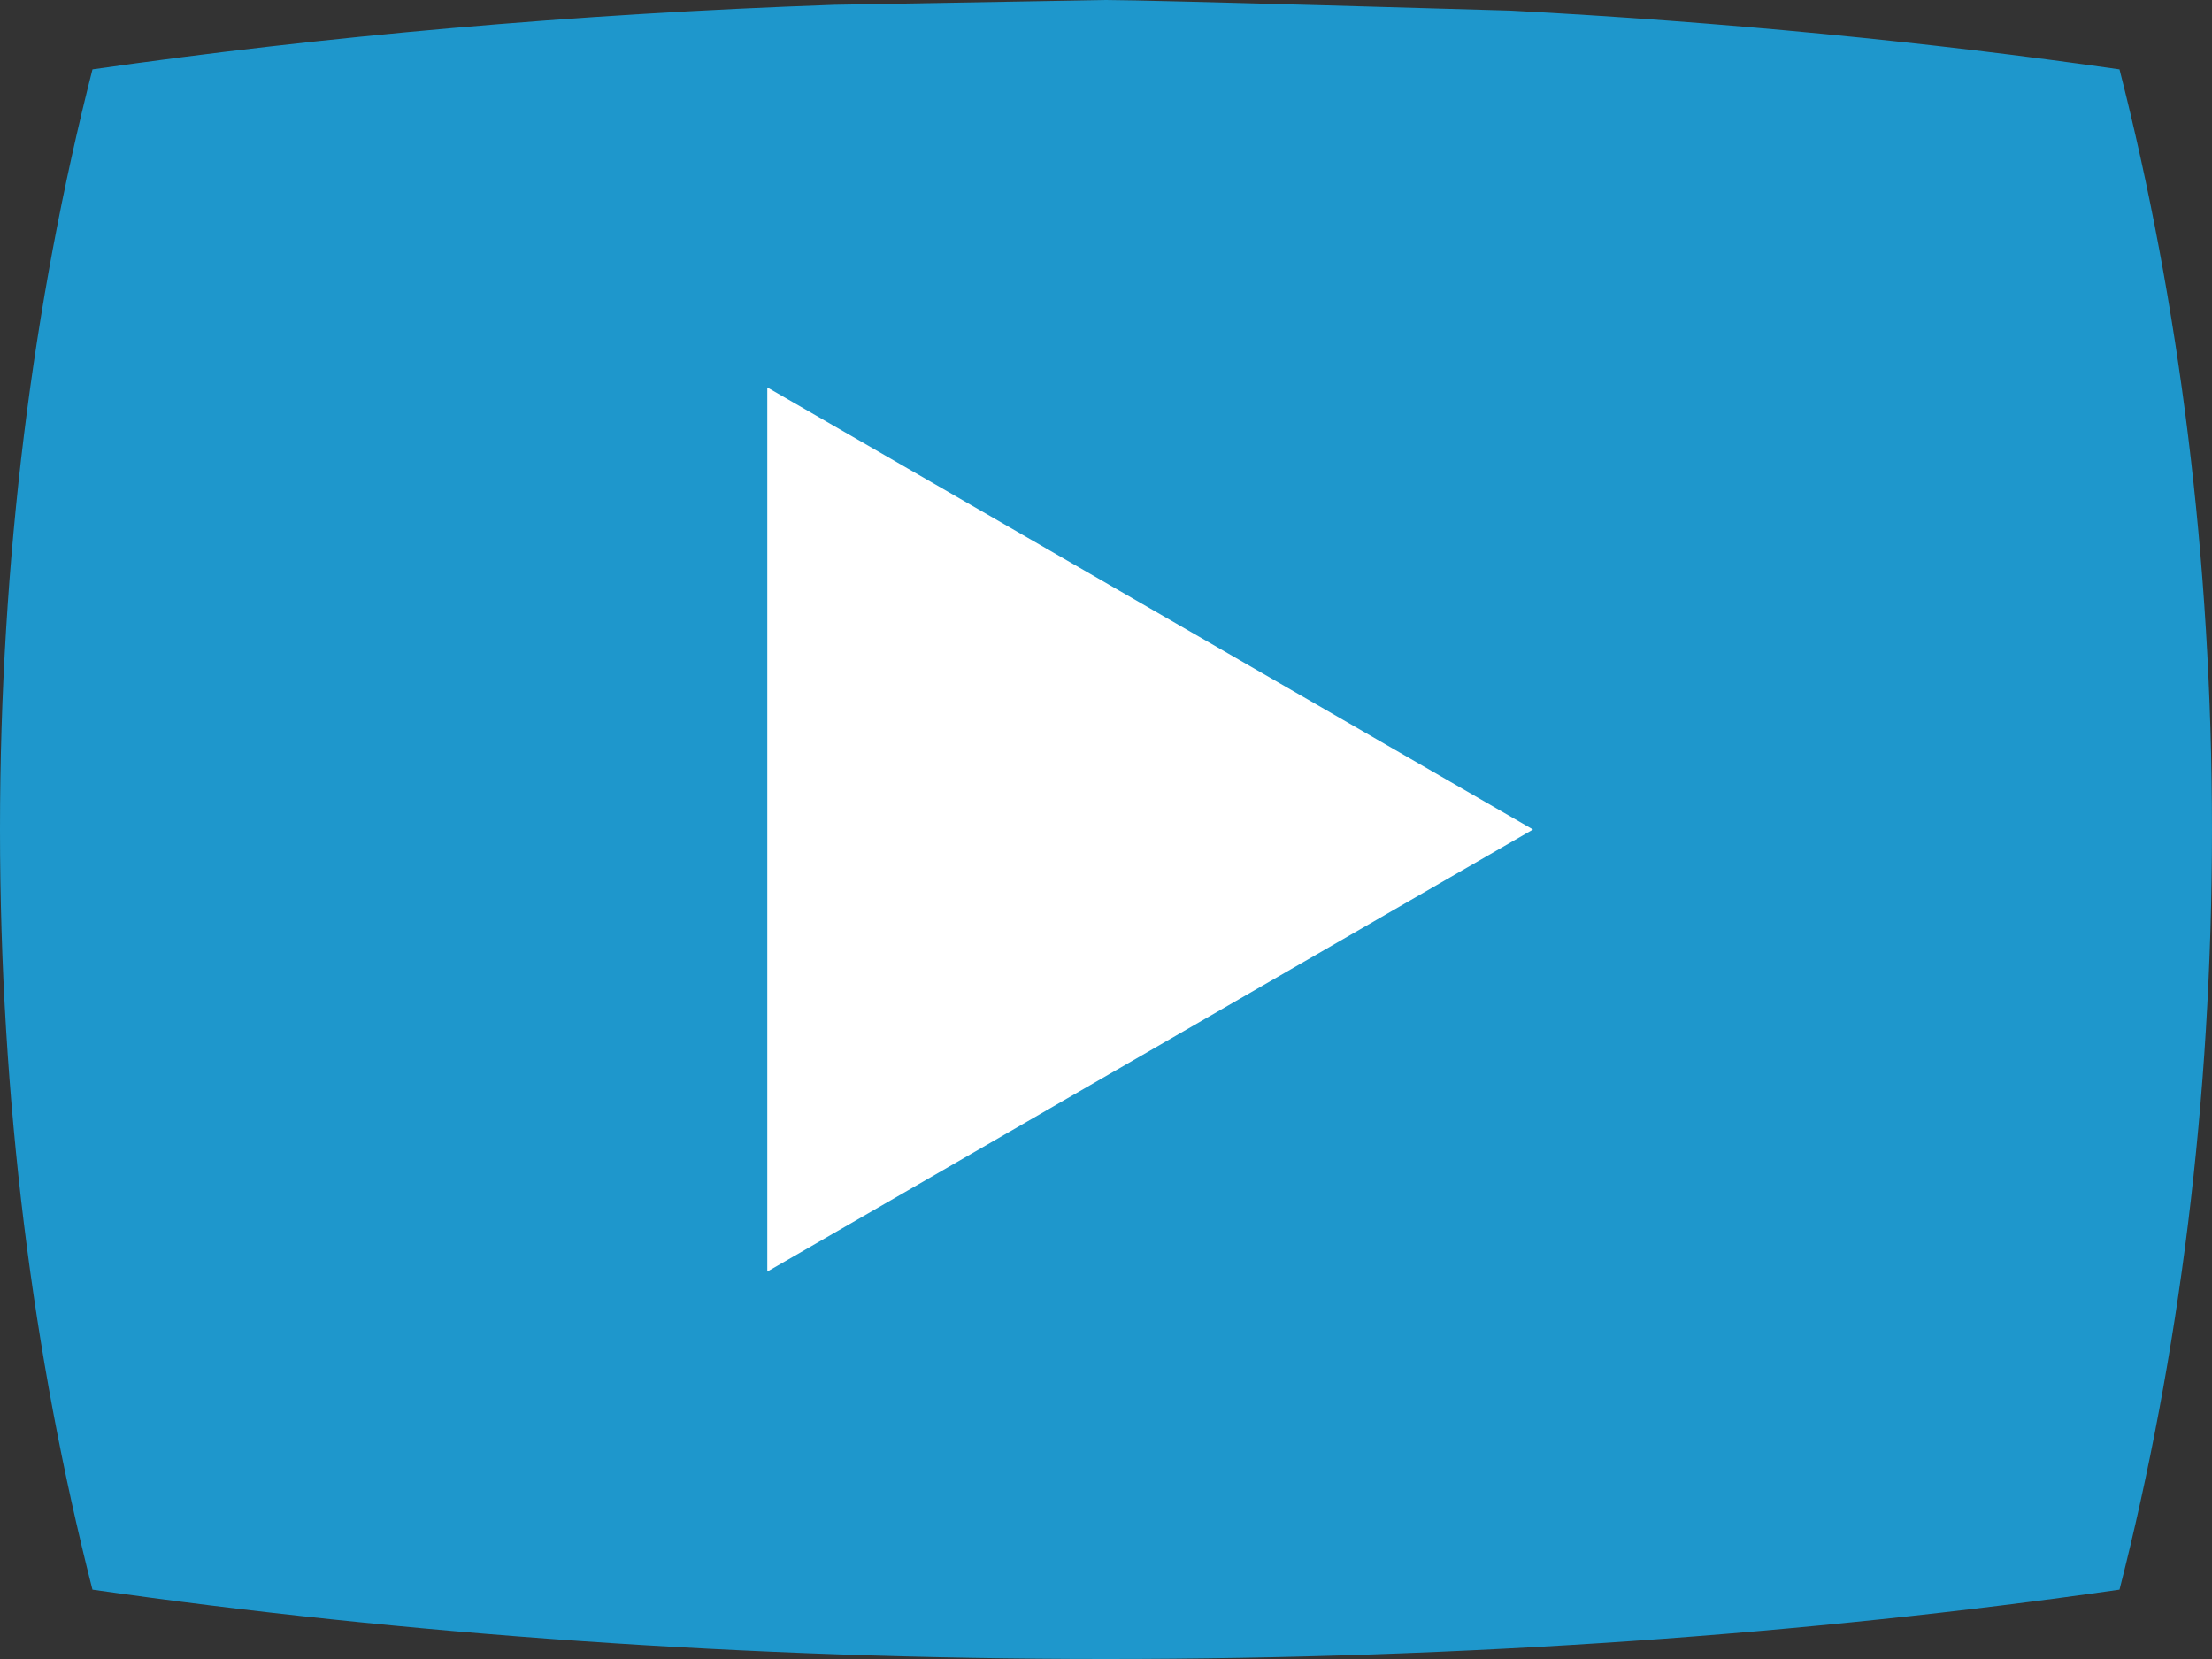
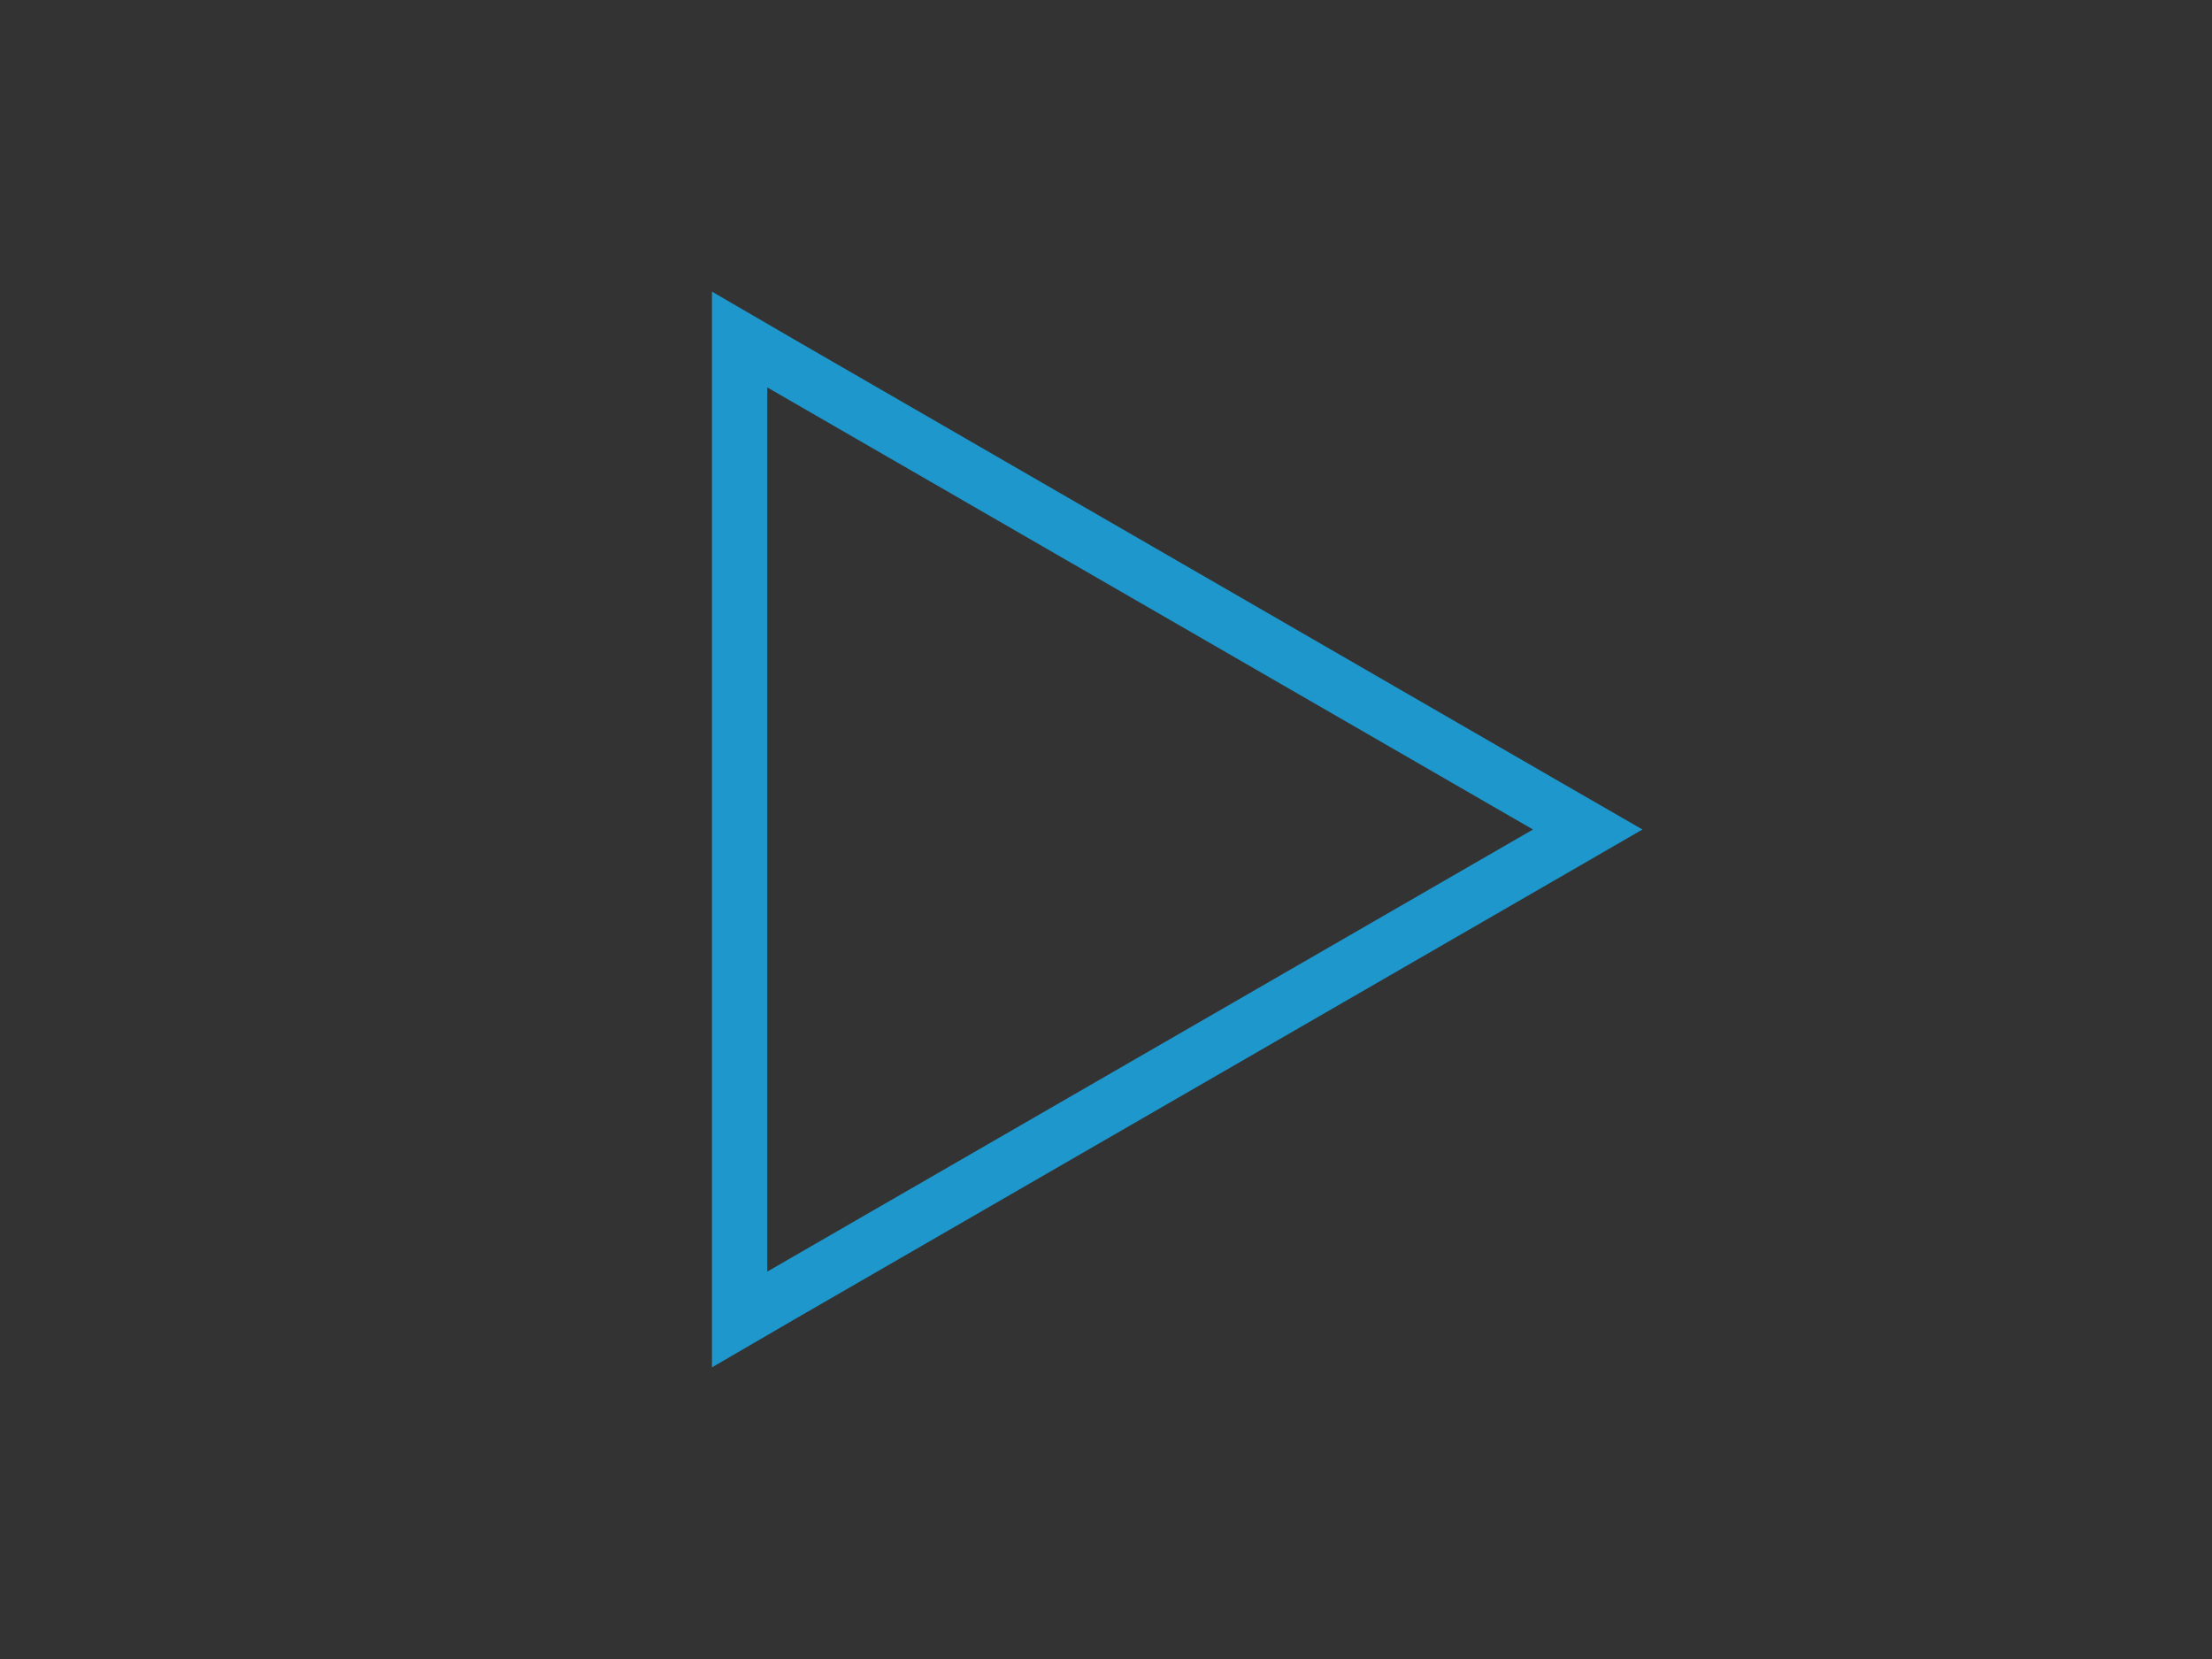
<svg xmlns="http://www.w3.org/2000/svg" version="1.1" id="Layer_2" x="0px" y="0px" viewBox="0 0 320 240" style="enable-background:new 0 0 320 240;" xml:space="preserve">
  <rect x="0" y="0" width="320" height="240" fill="#333333" stroke="none" />
  <g style="display:inline;">
    <g>
-       <path style="fill:#1E97CC;" d="M306.619,10.034c-27.753-3.988-57.309-6.879-88.149-8.505c0,0-51.821-1.529-58.471-1.529    l-39.315,0.687C82.897,2.015,46.828,5.228,13.379,10.034C4.773,43.698,0,80.895,0,120s4.773,76.302,13.376,109.966    C58.263,236.417,107.857,240,159.999,240s101.732-3.583,146.62-10.034c8.602-33.664,13.379-70.861,13.379-109.966    S315.221,43.698,306.619,10.034z" />
-     </g>
+       </g>
    <g>
-       <polygon style="fill:#FFFFFF;" points="106.997,49.116 229.772,120 106.997,190.883   " />
      <path style="fill:#1E97CC;" d="M110.997,56.044L221.772,120l-110.774,63.956V56 M102.997,42.188v13.856v127.911v13.856    l11.904-6.928l110.726-63.956L237.604,120l-12.012-6.928L114.908,49.116L102.997,42.188L102.997,42.188z" />
    </g>
  </g>
</svg>